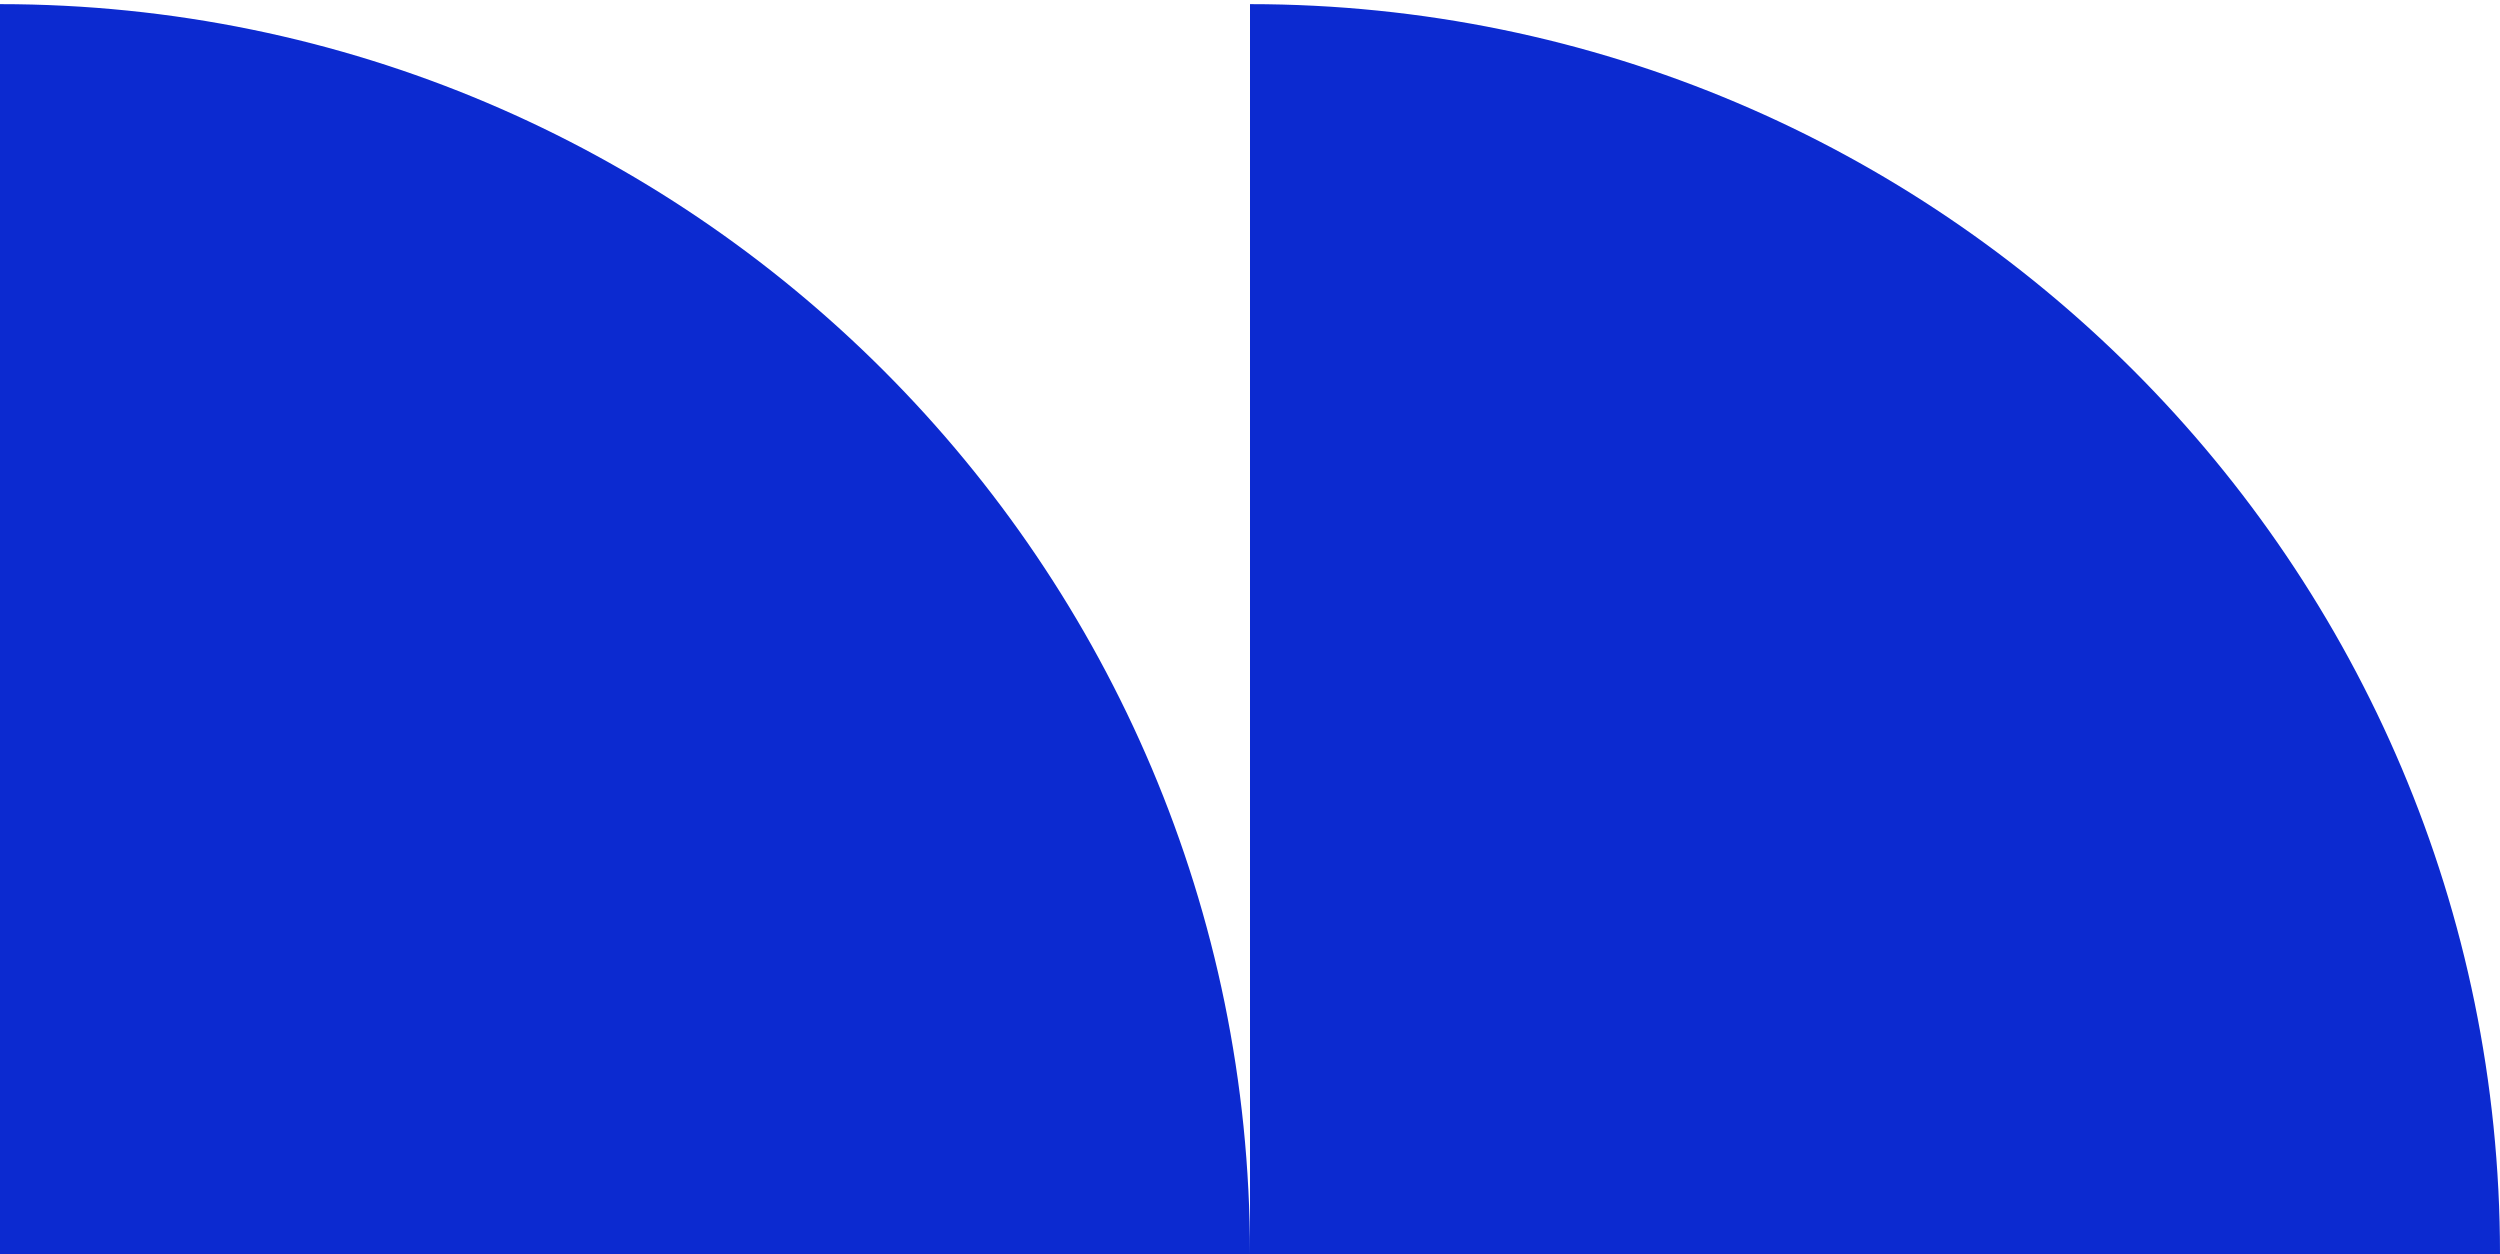
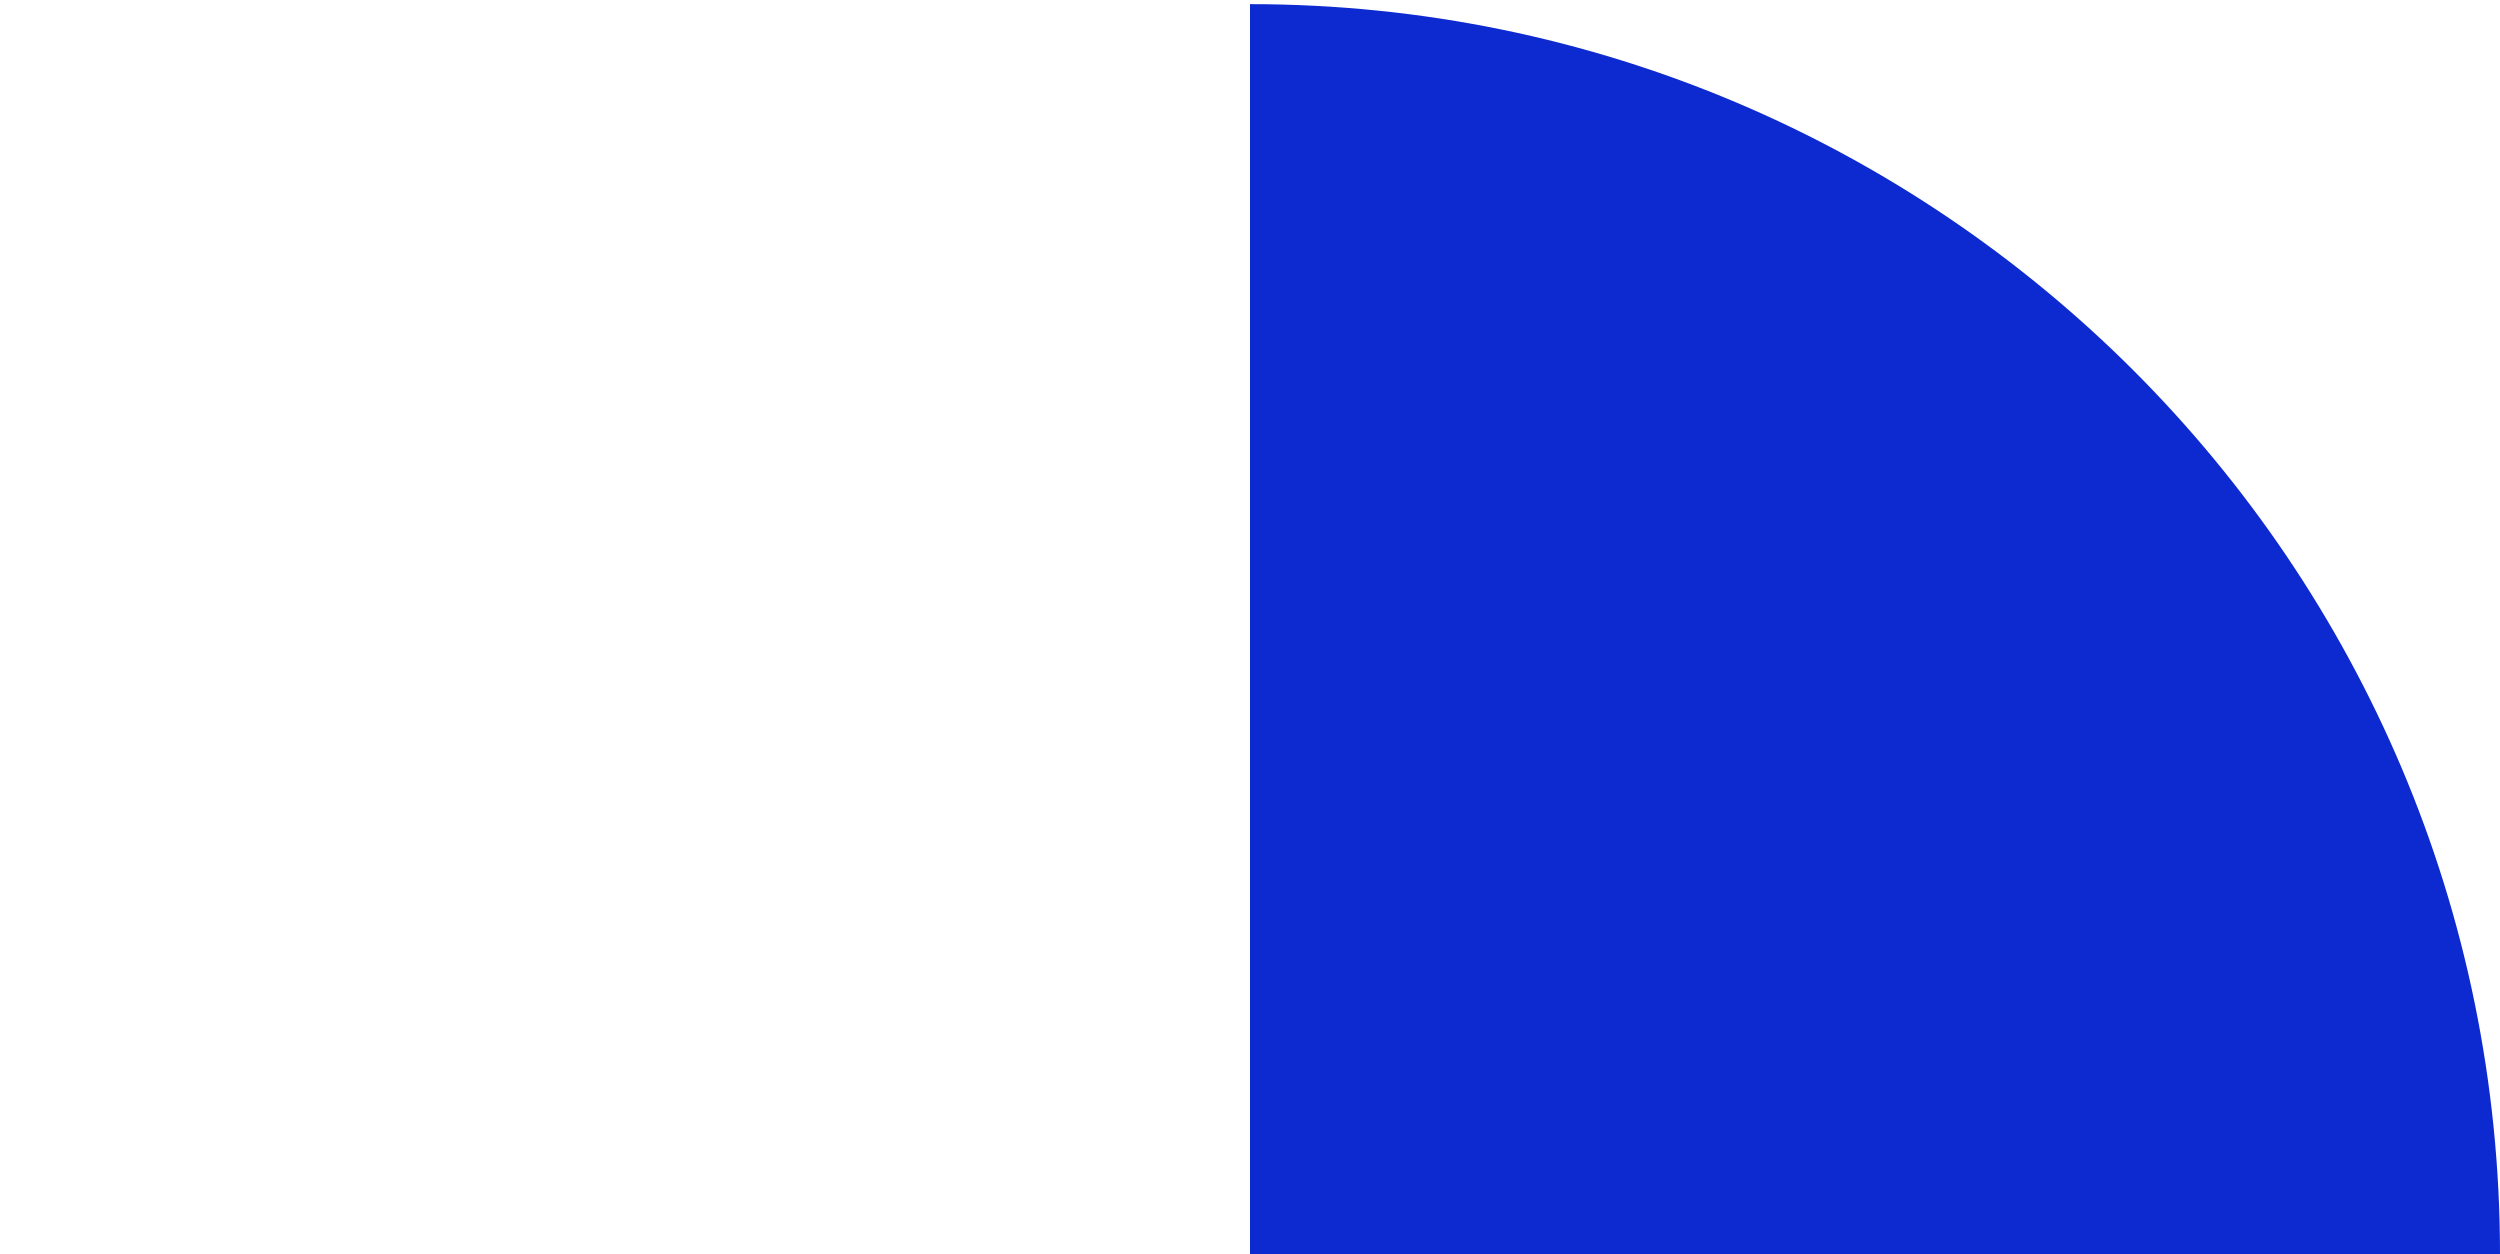
<svg xmlns="http://www.w3.org/2000/svg" width="301" height="151" viewBox="0 0 301 151" fill="none">
-   <path d="M150.5 151H301C301 68.058 233.609 0.499 150.5 0.499V151ZM0 151H150.5C150.5 68.058 83.109 0.499 0 0.499V151Z" fill="#0C2AD0" />
+   <path d="M150.5 151H301C301 68.058 233.609 0.499 150.5 0.499V151ZM0 151H150.5V151Z" fill="#0C2AD0" />
</svg>